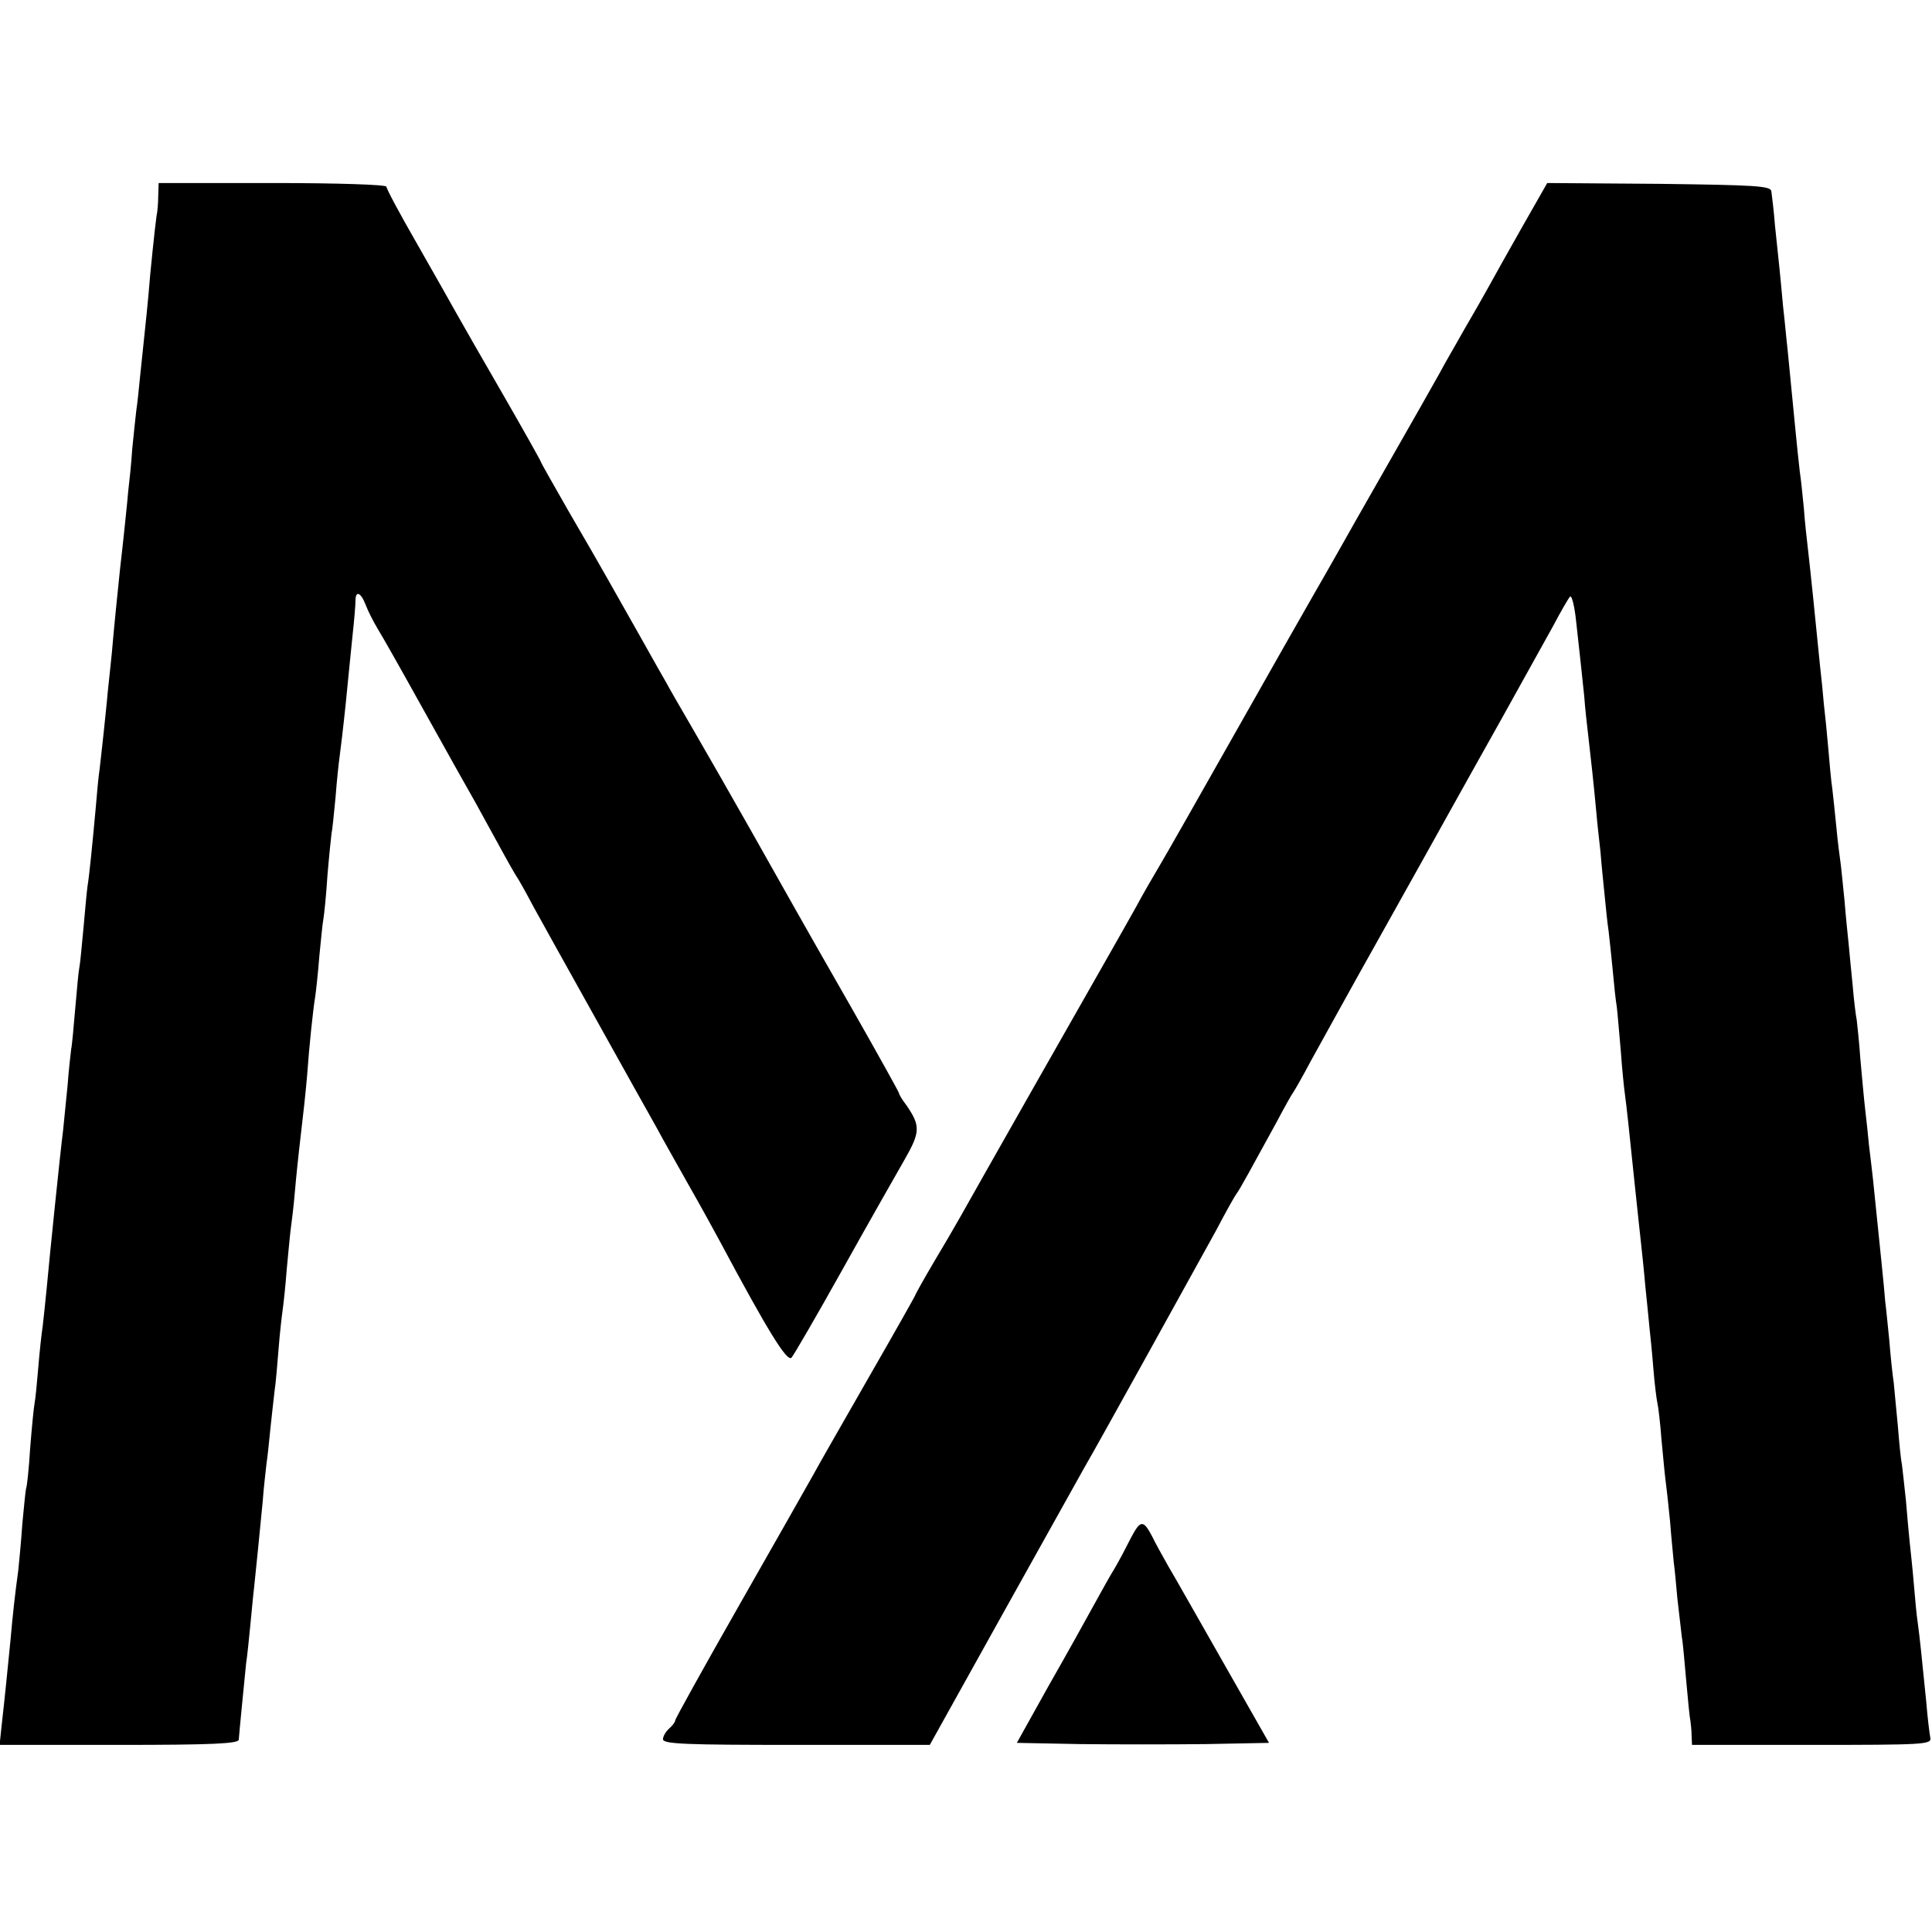
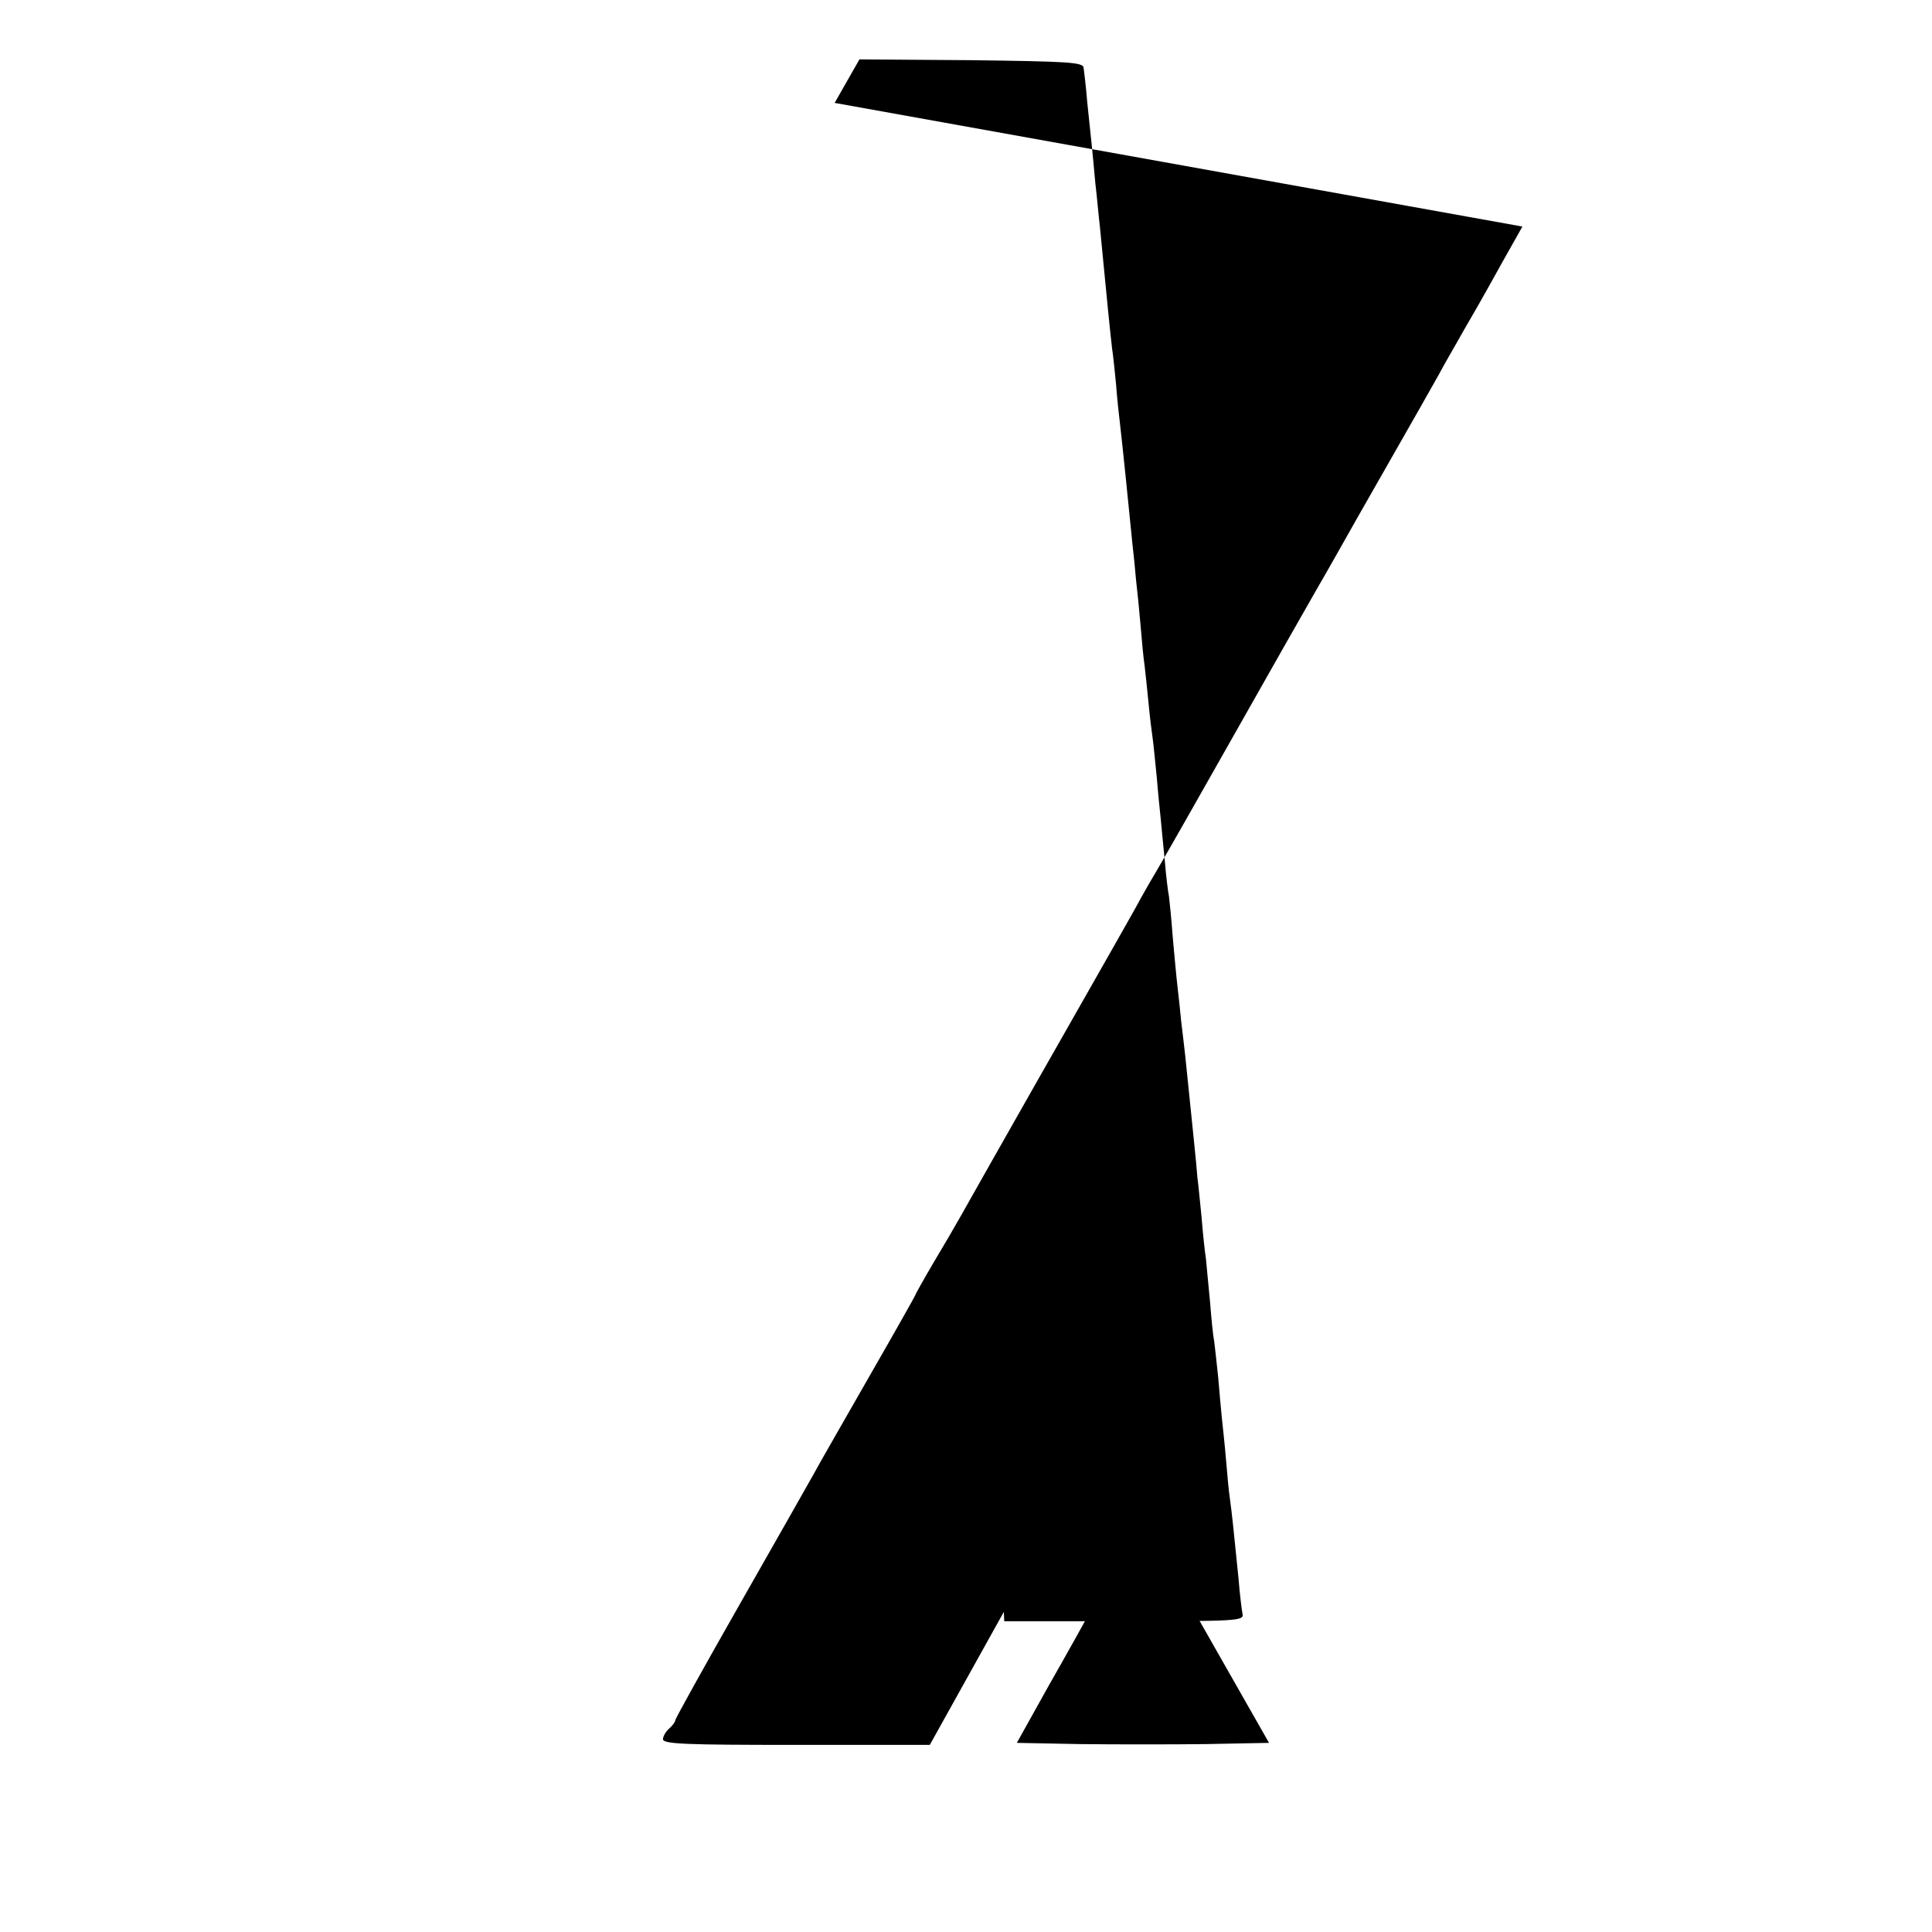
<svg xmlns="http://www.w3.org/2000/svg" version="1.0" width="475pt" height="475pt" viewBox="0 0 475 475" preserveAspectRatio="xMidYMid meet">
  <g transform="translate(0,475) scale(0.1,-0.1)" fill="#000000" stroke="none">
-     <path d="M389 4268 c0 -18 -2 -40 -4 -48 -3 -19 -16 -141 -20 -195 -2 -22 -6 -62 -9 -90 -3 -27 -8 -75 -11 -105 -3 -30 -7 -71 -10 -90 -2 -19 -7 -62 -10 -95 -2 -33 -7 -80 -10 -105 -2 -25 -7 -70 -10 -100 -3 -30 -8 -71 -10 -90 -5 -48 -15 -145 -20 -205 -3 -27 -7 -70 -10 -95 -2 -25 -7 -70 -10 -100 -3 -30 -8 -71 -10 -90 -3 -19 -7 -64 -10 -100 -8 -87 -15 -159 -20 -190 -2 -14 -6 -61 -10 -104 -4 -43 -8 -86 -10 -95 -2 -9 -6 -54 -10 -100 -4 -47 -8 -92 -10 -100 -1 -9 -6 -50 -9 -91 -4 -41 -9 -91 -11 -110 -7 -54 -34 -318 -40 -385 -3 -33 -8 -76 -10 -95 -3 -19 -8 -66 -11 -103 -3 -37 -7 -77 -9 -87 -2 -10 -7 -61 -11 -112 -3 -51 -8 -95 -10 -98 -1 -3 -5 -42 -9 -85 -3 -44 -8 -96 -10 -115 -8 -58 -14 -112 -19 -170 -3 -30 -8 -80 -11 -110 -3 -30 -8 -76 -11 -102 l-5 -48 294 0 c228 0 294 3 294 13 1 15 13 138 18 187 3 19 7 60 10 90 3 30 7 75 10 100 5 49 13 125 21 210 2 30 7 71 9 90 3 19 7 60 10 90 3 30 8 71 10 90 3 19 7 67 10 105 3 39 8 81 10 95 2 14 7 59 10 100 4 41 8 86 10 100 2 14 7 54 10 90 3 36 8 81 10 100 12 102 16 140 20 185 5 72 15 166 20 195 2 14 7 58 10 98 4 41 8 82 10 92 2 11 7 59 10 107 4 48 9 95 10 103 2 8 6 49 10 90 3 41 8 86 10 100 2 14 9 72 15 130 6 58 13 134 17 170 4 36 7 73 7 83 0 26 13 21 25 -10 6 -16 19 -41 29 -58 10 -16 56 -97 102 -180 85 -153 105 -188 140 -250 10 -19 36 -65 56 -102 20 -37 40 -72 44 -78 4 -5 23 -39 42 -75 20 -36 88 -159 153 -275 64 -115 131 -235 148 -265 16 -30 53 -95 81 -145 28 -49 62 -111 76 -137 118 -221 165 -297 176 -286 6 7 63 105 126 218 63 113 132 234 152 269 39 68 39 83 5 133 -11 14 -19 28 -19 31 0 2 -51 94 -113 203 -63 110 -125 219 -139 244 -14 25 -64 113 -110 195 -47 83 -111 195 -143 250 -32 55 -62 107 -66 115 -5 8 -34 60 -65 115 -31 55 -68 120 -82 145 -14 25 -56 98 -94 163 -37 65 -68 119 -68 121 0 2 -41 75 -91 162 -51 88 -103 179 -117 204 -14 25 -58 103 -98 173 -41 71 -74 133 -74 138 0 5 -119 9 -280 9 l-280 0 -1 -32z" />
-     <path d="M3743 4193 c-34 -60 -71 -126 -83 -148 -12 -22 -39 -69 -60 -105 -20 -36 -49 -85 -62 -110 -14 -25 -70 -124 -125 -220 -55 -96 -111 -195 -125 -220 -14 -25 -41 -72 -60 -105 -19 -33 -106 -186 -193 -340 -87 -154 -170 -300 -185 -325 -15 -25 -41 -70 -57 -100 -17 -30 -46 -82 -65 -115 -43 -75 -332 -584 -366 -645 -14 -25 -45 -78 -69 -118 -24 -41 -43 -75 -43 -77 0 -1 -50 -90 -111 -196 -61 -107 -124 -216 -139 -244 -15 -27 -98 -173 -184 -324 -86 -151 -156 -277 -156 -281 0 -4 -7 -13 -15 -20 -8 -7 -15 -19 -15 -26 0 -12 56 -14 328 -14 l328 0 182 327 c101 181 189 339 197 353 29 49 282 507 325 585 23 44 46 85 50 90 8 10 36 62 98 175 19 36 38 70 42 75 4 6 23 39 42 75 20 36 98 178 175 315 77 138 155 277 173 310 18 33 74 132 123 220 49 88 105 189 125 225 19 36 38 69 42 73 4 5 11 -22 15 -60 4 -37 9 -83 11 -100 2 -18 6 -56 9 -85 2 -29 7 -73 10 -98 6 -51 14 -124 20 -190 2 -25 7 -67 10 -95 2 -27 7 -75 10 -105 3 -30 7 -71 10 -90 2 -19 7 -62 10 -95 3 -33 7 -73 10 -90 2 -16 6 -66 10 -110 3 -44 8 -91 10 -105 4 -29 10 -85 25 -230 6 -58 13 -121 15 -140 2 -19 7 -64 10 -100 4 -36 8 -81 10 -100 2 -19 7 -66 10 -105 3 -38 8 -77 10 -85 2 -8 7 -49 10 -90 4 -41 8 -86 10 -100 2 -14 7 -59 11 -100 3 -41 8 -86 9 -100 2 -14 6 -54 9 -90 4 -36 9 -78 11 -95 3 -16 7 -66 11 -110 4 -44 8 -87 10 -95 1 -8 3 -25 3 -37 l1 -23 294 0 c275 0 295 1 292 17 -2 10 -7 50 -10 88 -12 119 -16 159 -21 195 -3 19 -7 64 -10 100 -3 36 -8 81 -10 100 -2 19 -6 64 -9 100 -4 36 -8 76 -10 90 -3 14 -7 57 -10 95 -4 39 -8 86 -10 105 -3 19 -8 67 -11 105 -4 39 -8 81 -10 95 -1 14 -5 57 -9 95 -11 109 -16 156 -21 205 -3 25 -7 63 -10 85 -2 22 -6 60 -9 85 -3 25 -8 81 -12 125 -3 44 -8 88 -9 97 -2 9 -7 48 -10 85 -4 37 -8 84 -10 103 -2 19 -7 67 -10 105 -4 39 -8 81 -10 95 -2 14 -7 52 -10 85 -3 33 -8 76 -10 95 -3 19 -7 64 -10 100 -3 36 -8 85 -11 110 -2 25 -6 65 -9 90 -12 121 -23 229 -30 290 -3 25 -8 70 -10 100 -3 30 -7 71 -10 90 -2 19 -7 62 -10 95 -7 73 -14 145 -20 205 -3 25 -7 72 -11 105 -3 33 -7 76 -9 95 -2 19 -7 67 -11 105 -3 39 -8 77 -9 85 -2 13 -41 15 -276 18 l-275 2 -61 -107z" />
+     <path d="M3743 4193 c-34 -60 -71 -126 -83 -148 -12 -22 -39 -69 -60 -105 -20 -36 -49 -85 -62 -110 -14 -25 -70 -124 -125 -220 -55 -96 -111 -195 -125 -220 -14 -25 -41 -72 -60 -105 -19 -33 -106 -186 -193 -340 -87 -154 -170 -300 -185 -325 -15 -25 -41 -70 -57 -100 -17 -30 -46 -82 -65 -115 -43 -75 -332 -584 -366 -645 -14 -25 -45 -78 -69 -118 -24 -41 -43 -75 -43 -77 0 -1 -50 -90 -111 -196 -61 -107 -124 -216 -139 -244 -15 -27 -98 -173 -184 -324 -86 -151 -156 -277 -156 -281 0 -4 -7 -13 -15 -20 -8 -7 -15 -19 -15 -26 0 -12 56 -14 328 -14 l328 0 182 327 l1 -23 294 0 c275 0 295 1 292 17 -2 10 -7 50 -10 88 -12 119 -16 159 -21 195 -3 19 -7 64 -10 100 -3 36 -8 81 -10 100 -2 19 -6 64 -9 100 -4 36 -8 76 -10 90 -3 14 -7 57 -10 95 -4 39 -8 86 -10 105 -3 19 -8 67 -11 105 -4 39 -8 81 -10 95 -1 14 -5 57 -9 95 -11 109 -16 156 -21 205 -3 25 -7 63 -10 85 -2 22 -6 60 -9 85 -3 25 -8 81 -12 125 -3 44 -8 88 -9 97 -2 9 -7 48 -10 85 -4 37 -8 84 -10 103 -2 19 -7 67 -10 105 -4 39 -8 81 -10 95 -2 14 -7 52 -10 85 -3 33 -8 76 -10 95 -3 19 -7 64 -10 100 -3 36 -8 85 -11 110 -2 25 -6 65 -9 90 -12 121 -23 229 -30 290 -3 25 -8 70 -10 100 -3 30 -7 71 -10 90 -2 19 -7 62 -10 95 -7 73 -14 145 -20 205 -3 25 -7 72 -11 105 -3 33 -7 76 -9 95 -2 19 -7 67 -11 105 -3 39 -8 77 -9 85 -2 13 -41 15 -276 18 l-275 2 -61 -107z" />
    <path d="M2780 968 c-12 -24 -29 -56 -39 -73 -10 -16 -33 -57 -51 -90 -18 -33 -68 -123 -112 -200 l-78 -140 155 -3 c85 -1 225 -1 310 0 l155 3 -111 195 c-61 107 -122 215 -137 240 -14 25 -32 57 -39 72 -22 42 -29 42 -53 -4z" />
  </g>
</svg>